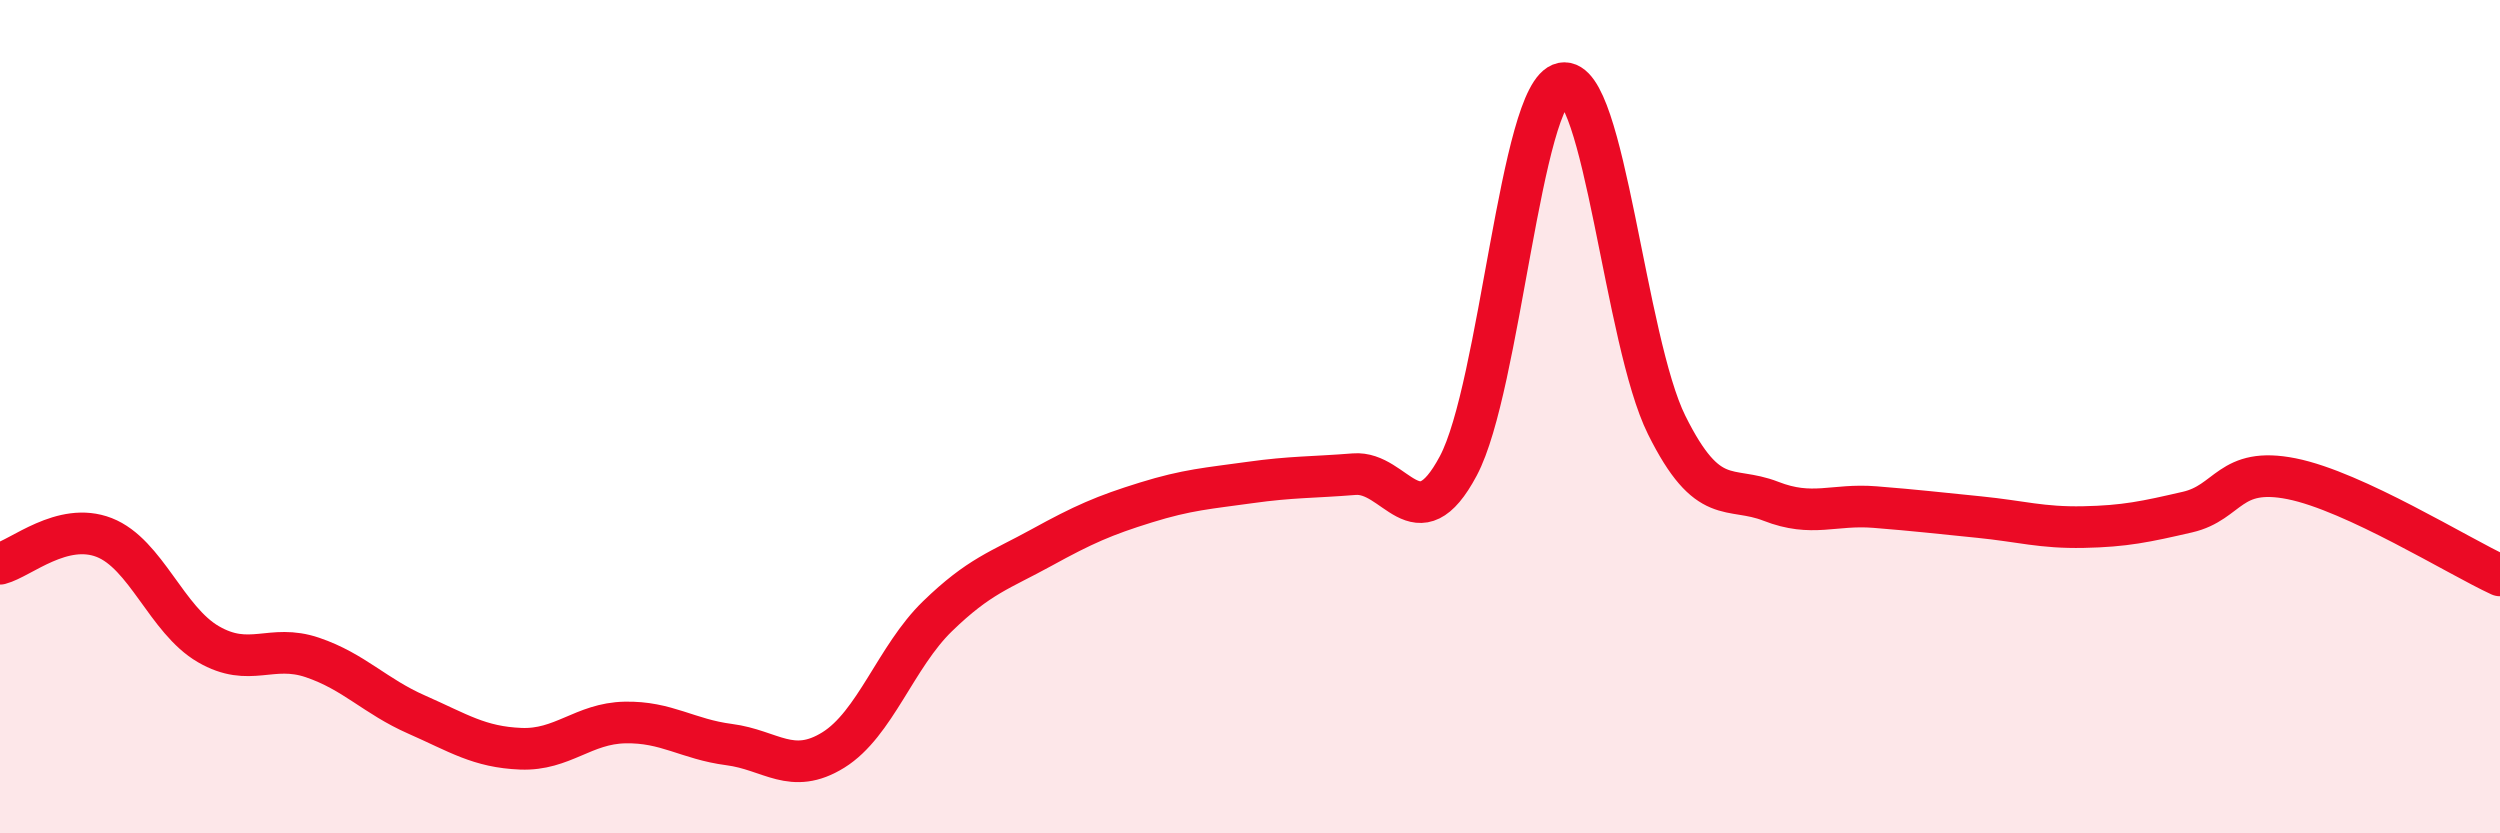
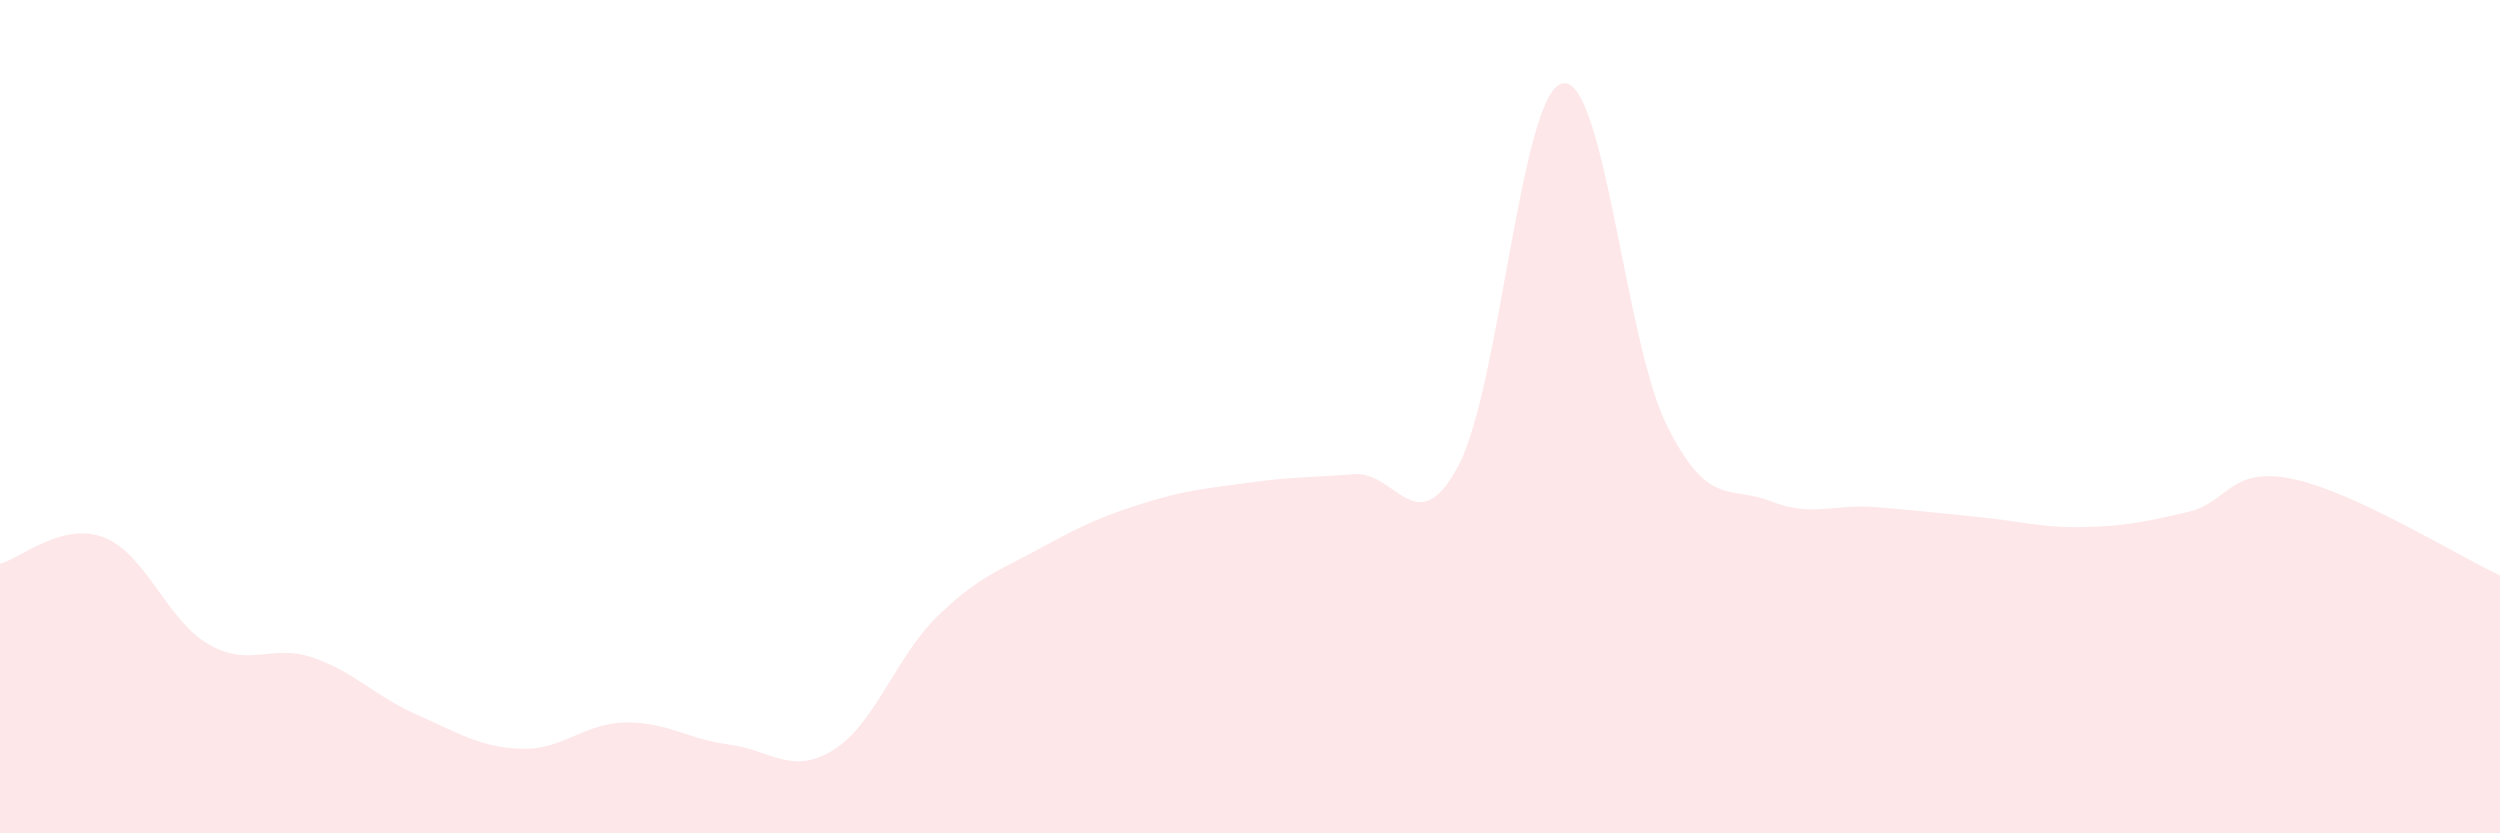
<svg xmlns="http://www.w3.org/2000/svg" width="60" height="20" viewBox="0 0 60 20">
  <path d="M 0,13.53 C 0.5,13.4 1.5,12.51 2.5,12.9 C 3.5,13.29 4,14.88 5,15.46 C 6,16.04 6.5,15.44 7.5,15.78 C 8.5,16.12 9,16.71 10,17.15 C 11,17.59 11.5,17.93 12.5,17.97 C 13.5,18.01 14,17.36 15,17.34 C 16,17.32 16.5,17.74 17.5,17.87 C 18.5,18 19,18.62 20,18 C 21,17.38 21.5,15.76 22.5,14.79 C 23.5,13.82 24,13.69 25,13.14 C 26,12.59 26.5,12.37 27.5,12.06 C 28.5,11.75 29,11.72 30,11.58 C 31,11.44 31.5,11.46 32.5,11.38 C 33.5,11.3 34,13.06 35,11.18 C 36,9.3 36.5,2.2 37.5,2 C 38.5,1.8 39,8.19 40,10.2 C 41,12.21 41.5,11.64 42.5,12.03 C 43.5,12.42 44,12.09 45,12.17 C 46,12.25 46.5,12.31 47.5,12.41 C 48.5,12.51 49,12.67 50,12.65 C 51,12.63 51.5,12.52 52.5,12.29 C 53.5,12.06 53.5,11.19 55,11.49 C 56.5,11.79 59,13.35 60,13.81L60 20L0 20Z" fill="#EB0A25" opacity="0.1" stroke-linecap="round" stroke-linejoin="round" />
-   <path d="M 0,13.53 C 0.5,13.4 1.5,12.51 2.5,12.9 C 3.5,13.29 4,14.88 5,15.46 C 6,16.04 6.5,15.44 7.5,15.78 C 8.5,16.12 9,16.71 10,17.15 C 11,17.59 11.5,17.93 12.5,17.97 C 13.5,18.01 14,17.36 15,17.34 C 16,17.32 16.5,17.74 17.5,17.87 C 18.5,18 19,18.62 20,18 C 21,17.38 21.5,15.76 22.5,14.79 C 23.5,13.82 24,13.69 25,13.14 C 26,12.59 26.5,12.37 27.5,12.06 C 28.5,11.75 29,11.72 30,11.58 C 31,11.44 31.5,11.46 32.5,11.38 C 33.5,11.3 34,13.06 35,11.18 C 36,9.3 36.5,2.2 37.5,2 C 38.5,1.8 39,8.19 40,10.2 C 41,12.21 41.5,11.64 42.5,12.03 C 43.5,12.42 44,12.09 45,12.17 C 46,12.25 46.5,12.31 47.5,12.41 C 48.5,12.51 49,12.67 50,12.65 C 51,12.63 51.5,12.52 52.5,12.29 C 53.5,12.06 53.5,11.19 55,11.49 C 56.5,11.79 59,13.35 60,13.81" stroke="#EB0A25" stroke-width="1" fill="none" stroke-linecap="round" stroke-linejoin="round" />
</svg>